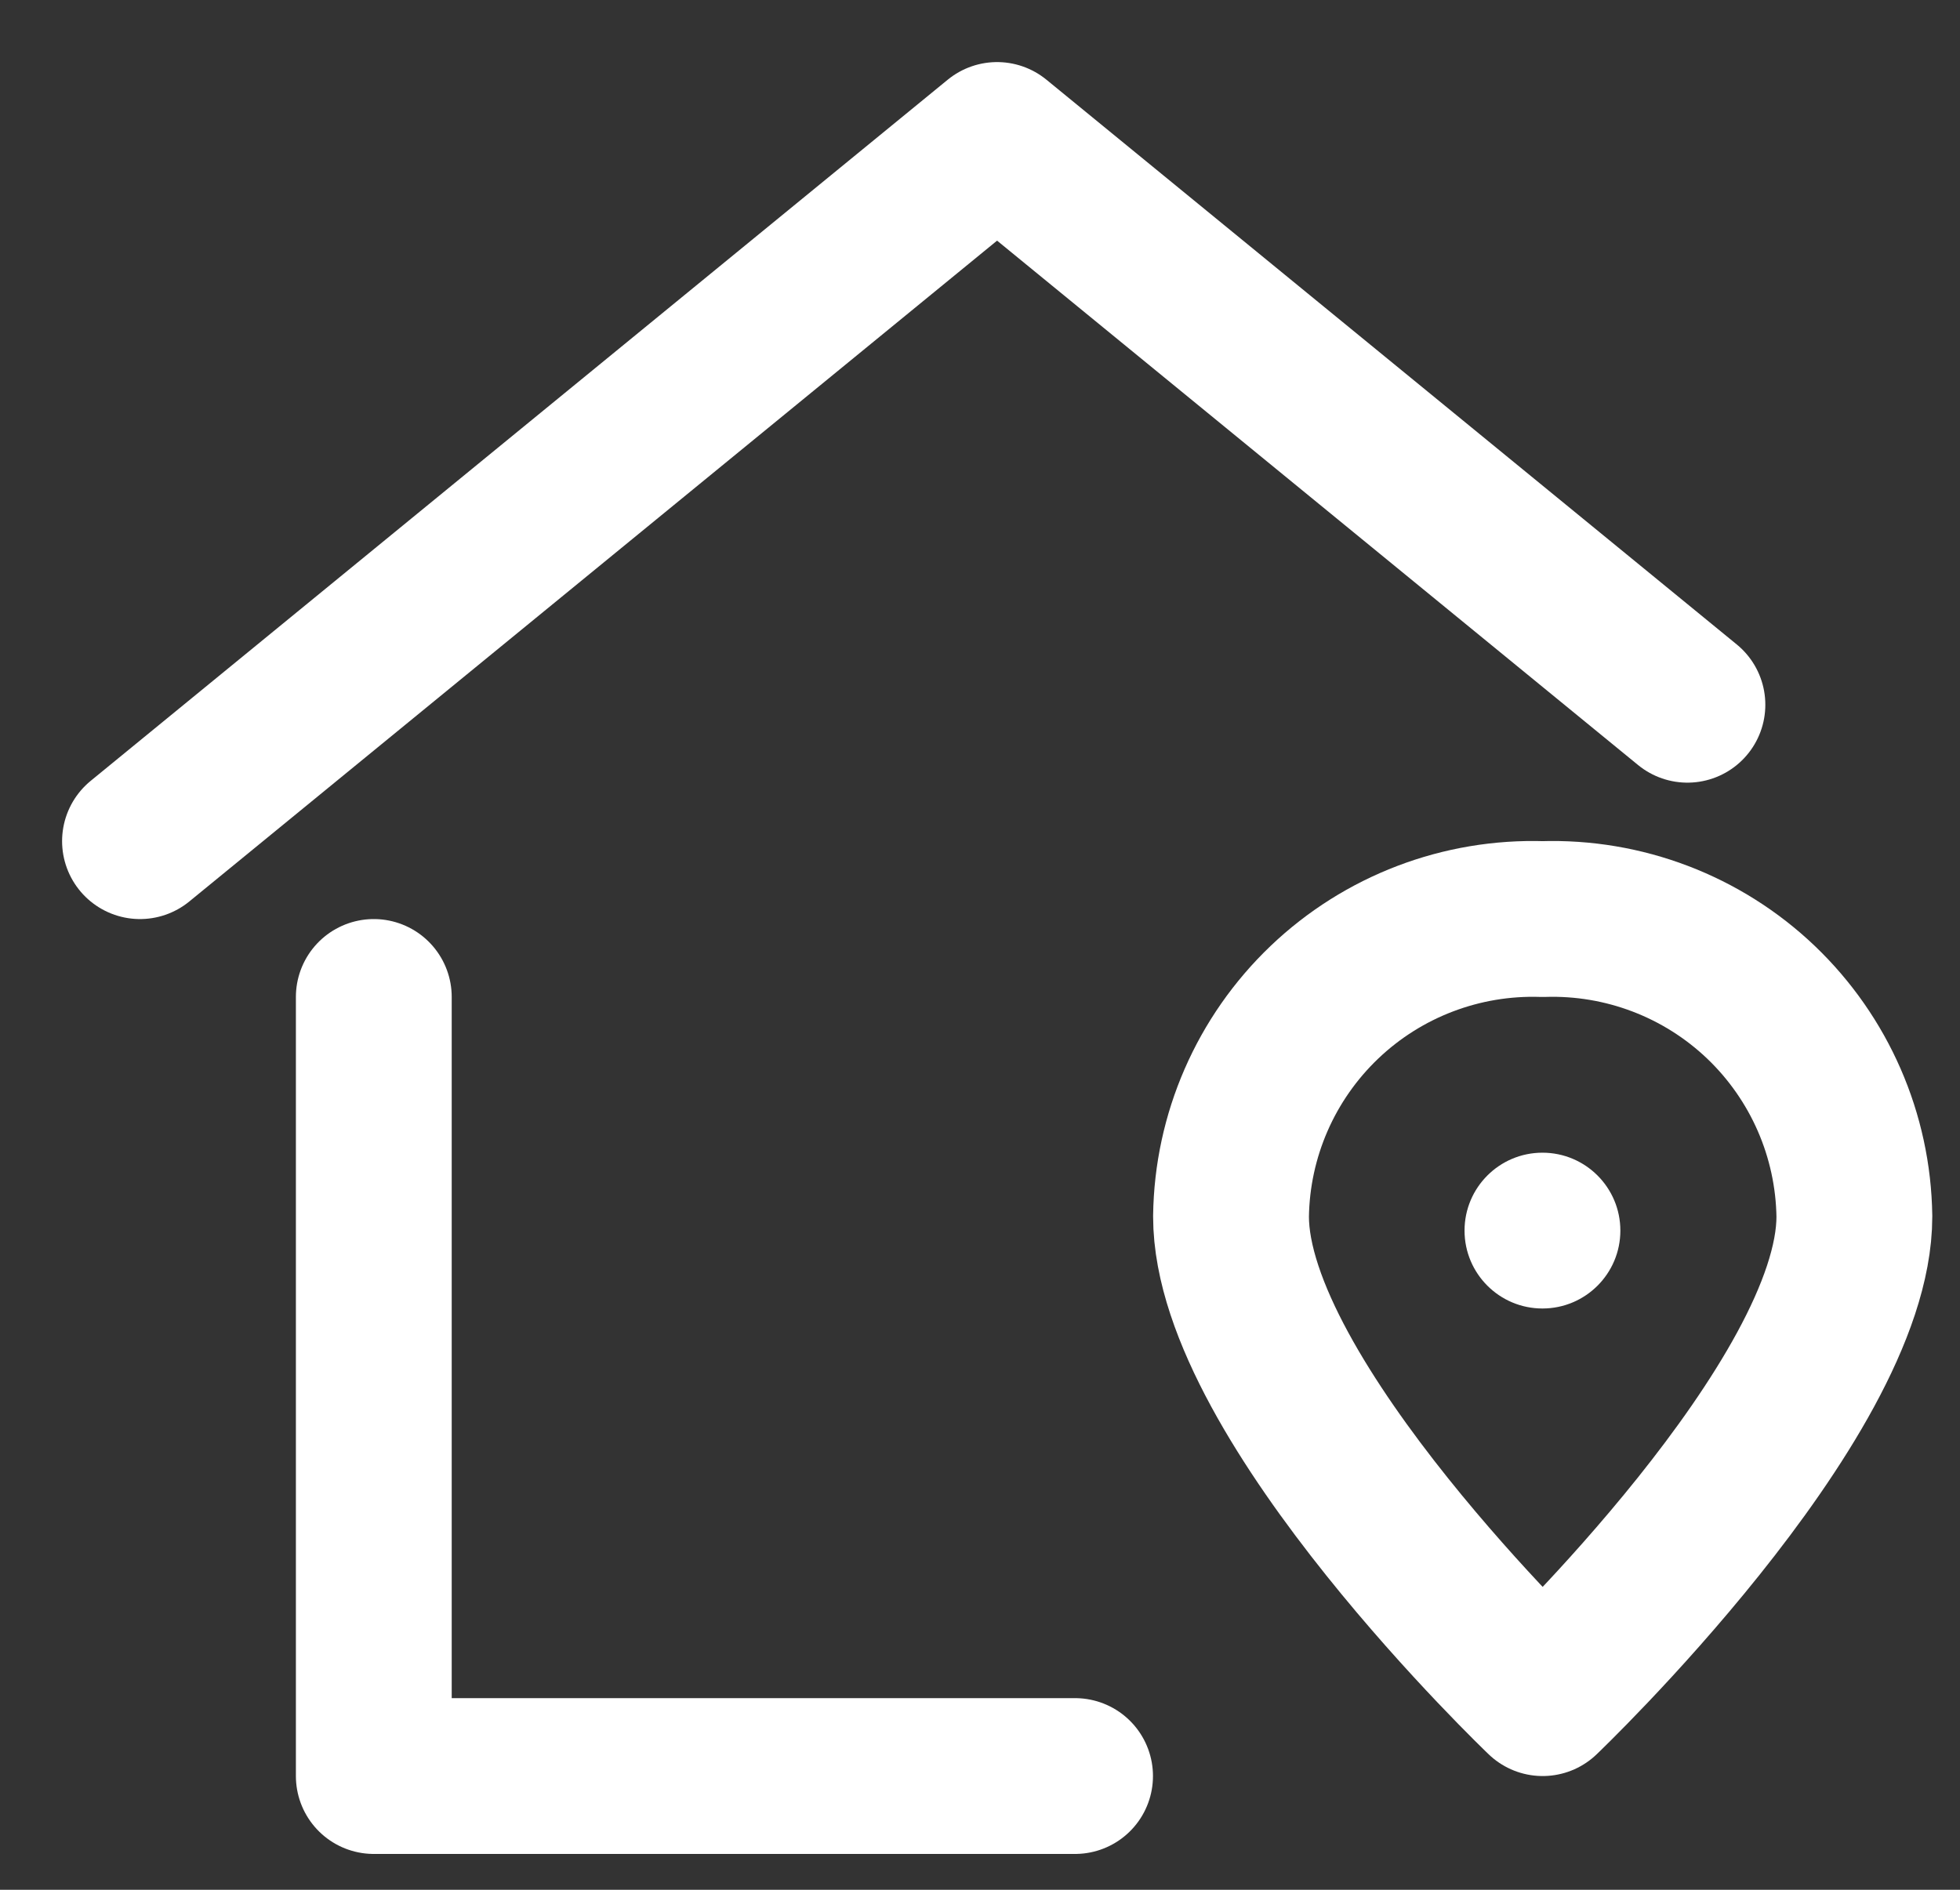
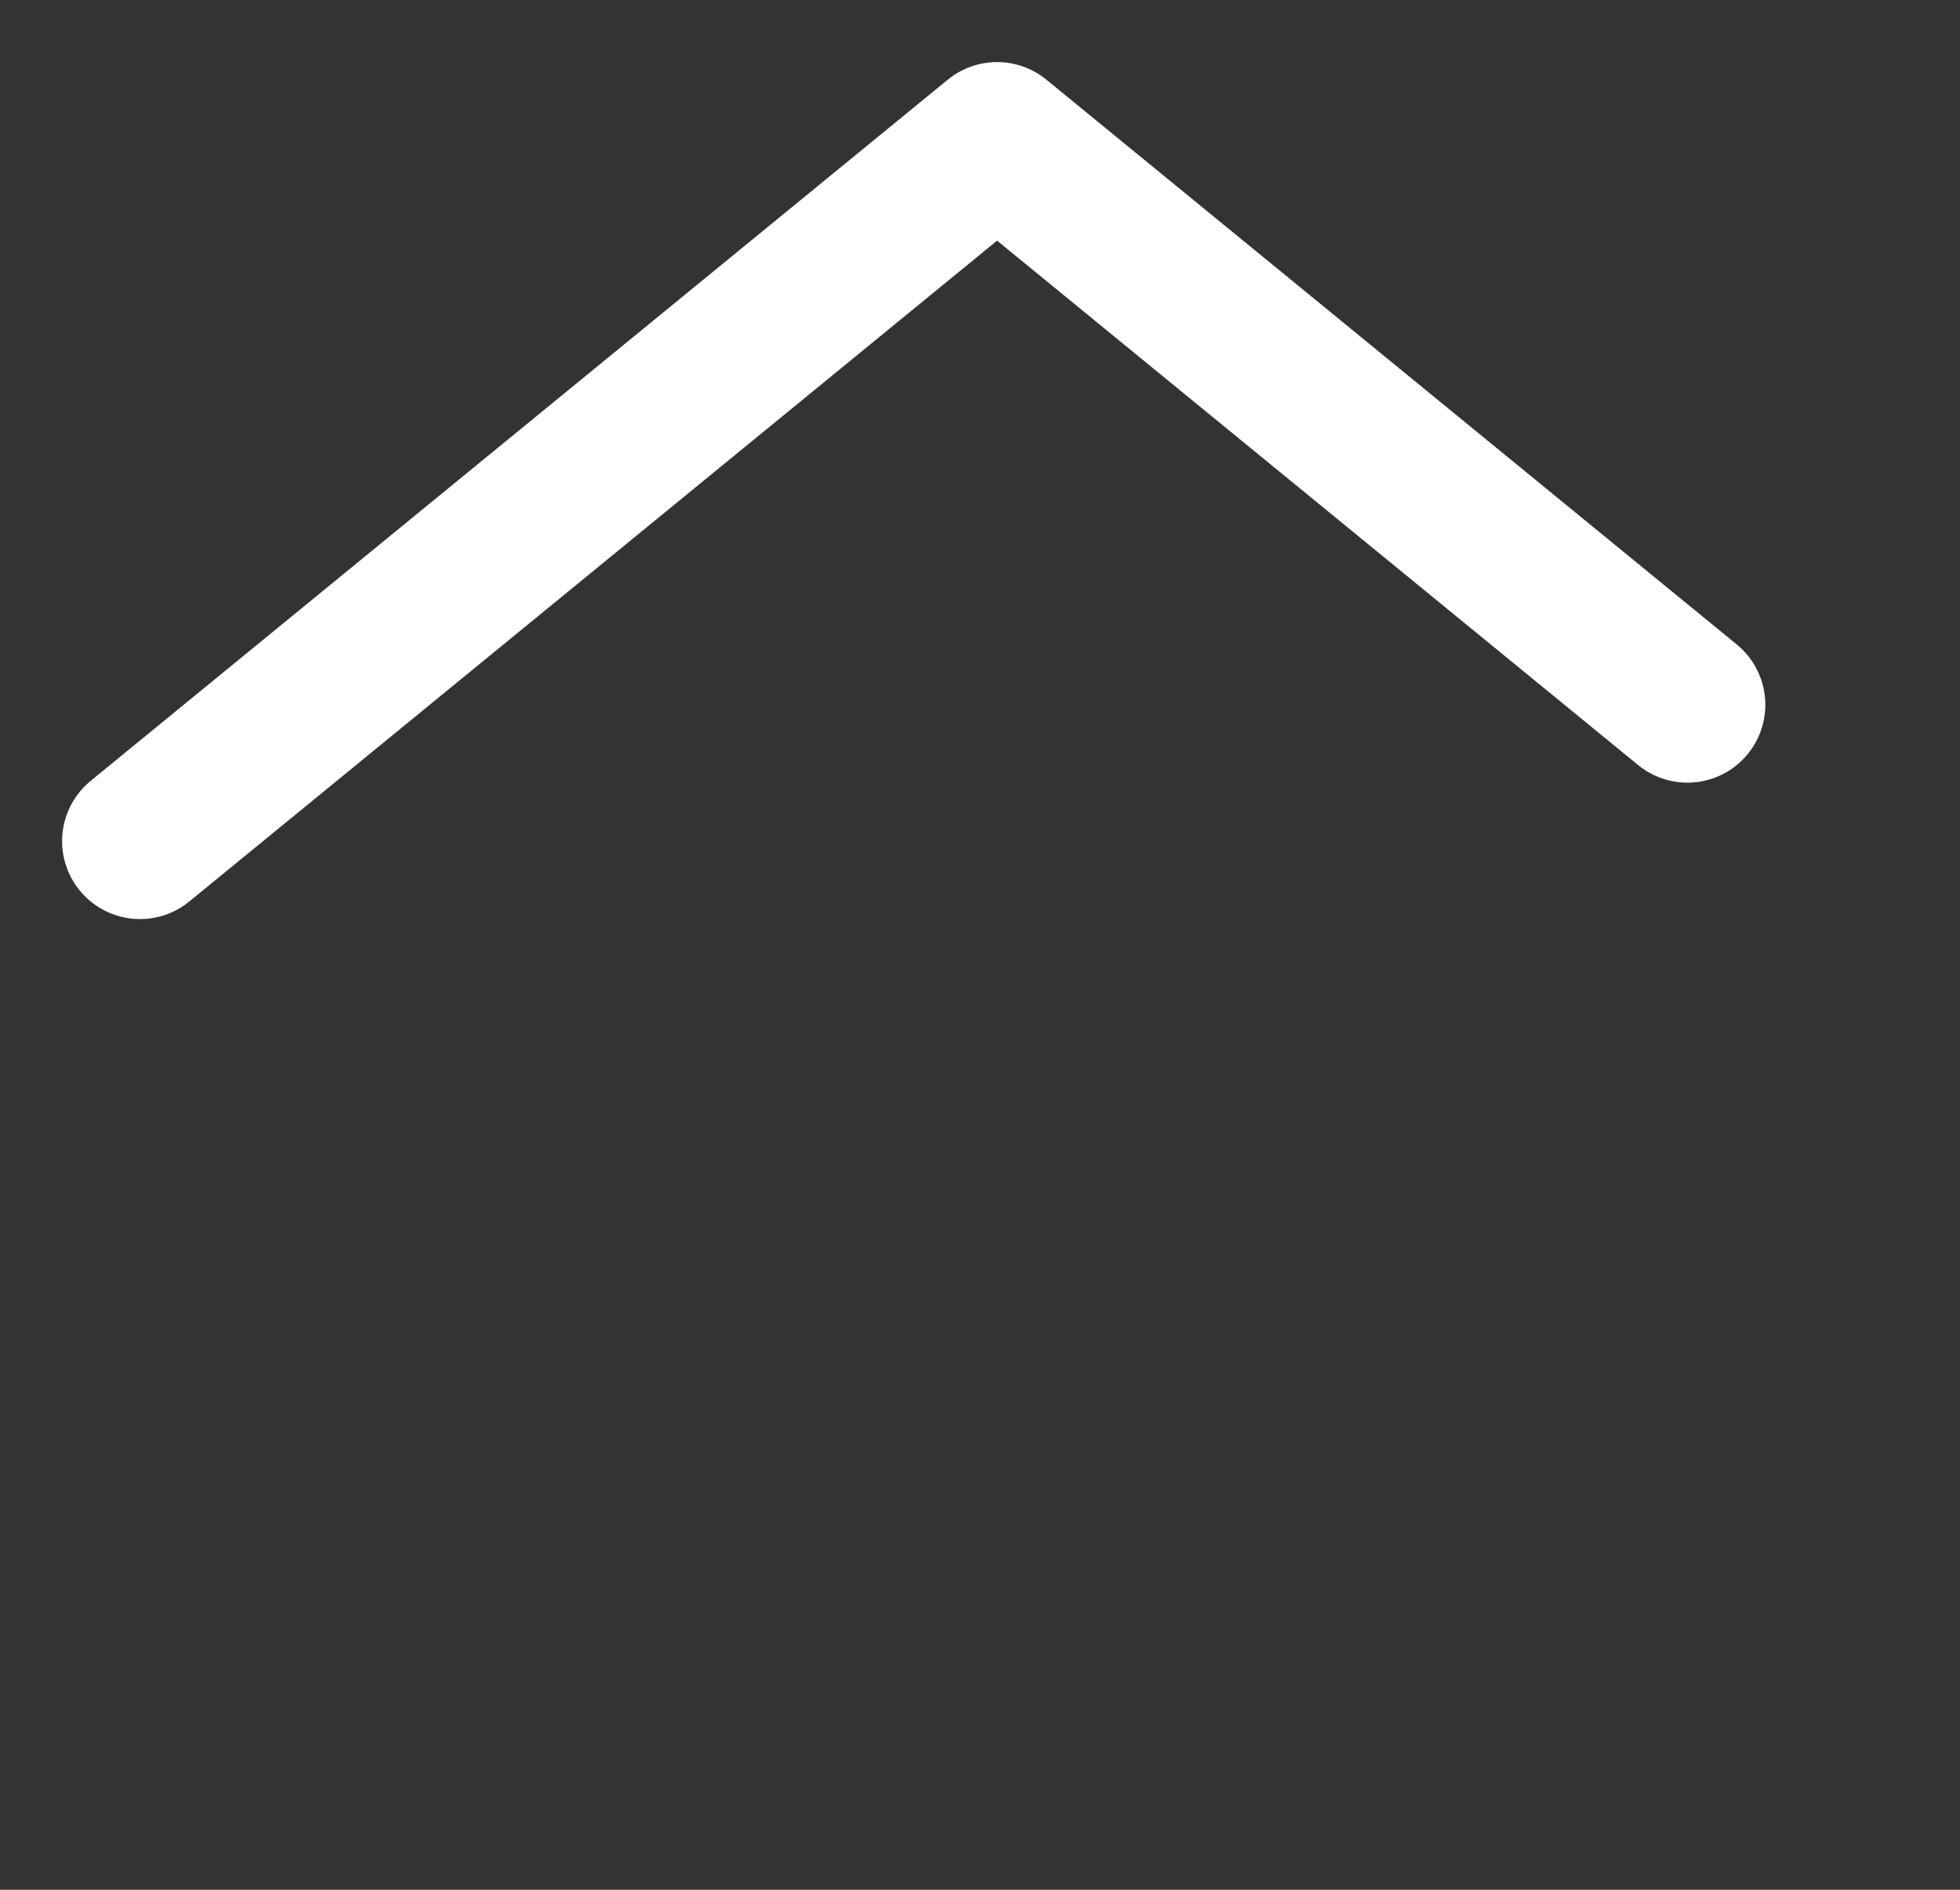
<svg xmlns="http://www.w3.org/2000/svg" width="28" height="27" viewBox="0 0 28 27" fill="none">
  <rect x="0" y="0" width="28" height="27" fill="#333333" stroke="none" />
-   <path d="M5.34 14.244V25.375H15.358" stroke="white" stroke-width="2.226" stroke-linecap="round" stroke-linejoin="round" />
  <path d="M24.106 10.069L14.244 2L2 12.018" stroke="white" stroke-width="2.226" stroke-linecap="round" stroke-linejoin="round" />
-   <path fill-rule="evenodd" clip-rule="evenodd" d="M26.491 17.38C26.491 20.014 22.038 24.262 22.038 24.262C22.038 24.262 17.586 20.014 17.586 17.38C17.601 16.222 18.082 15.12 18.92 14.32C19.757 13.521 20.881 13.093 22.038 13.131C23.195 13.093 24.319 13.521 25.157 14.32C25.994 15.12 26.475 16.222 26.491 17.38V17.38Z" stroke="white" stroke-width="2.226" stroke-linecap="round" stroke-linejoin="round" />
-   <circle cx="22.035" cy="17.582" r="1.113" fill="white" />
</svg>